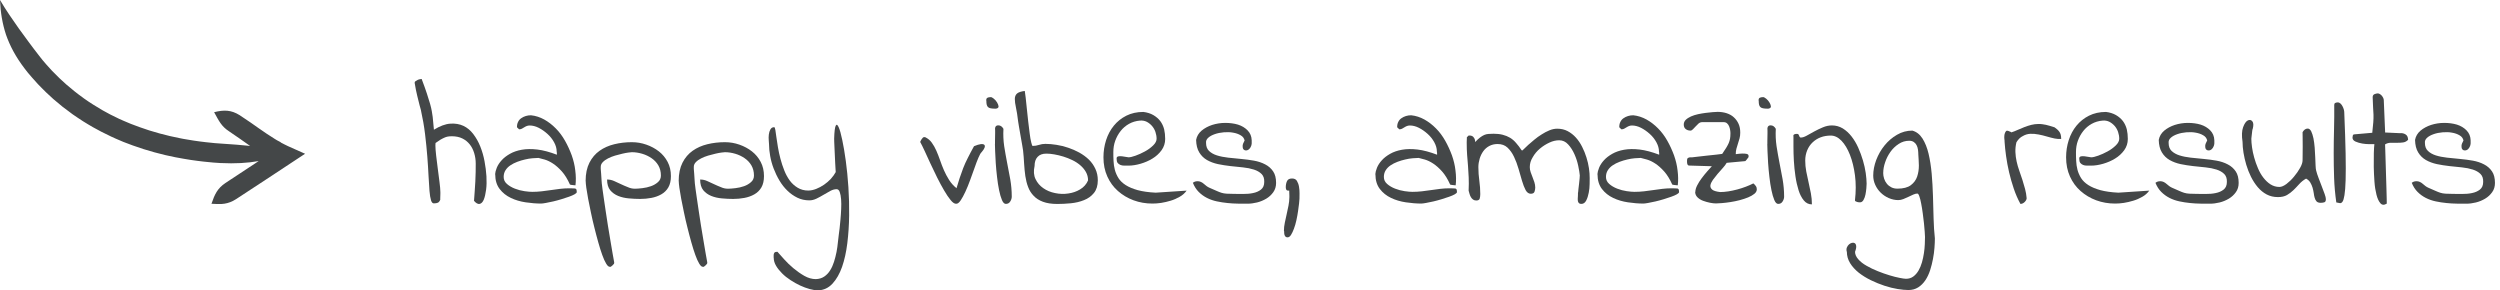
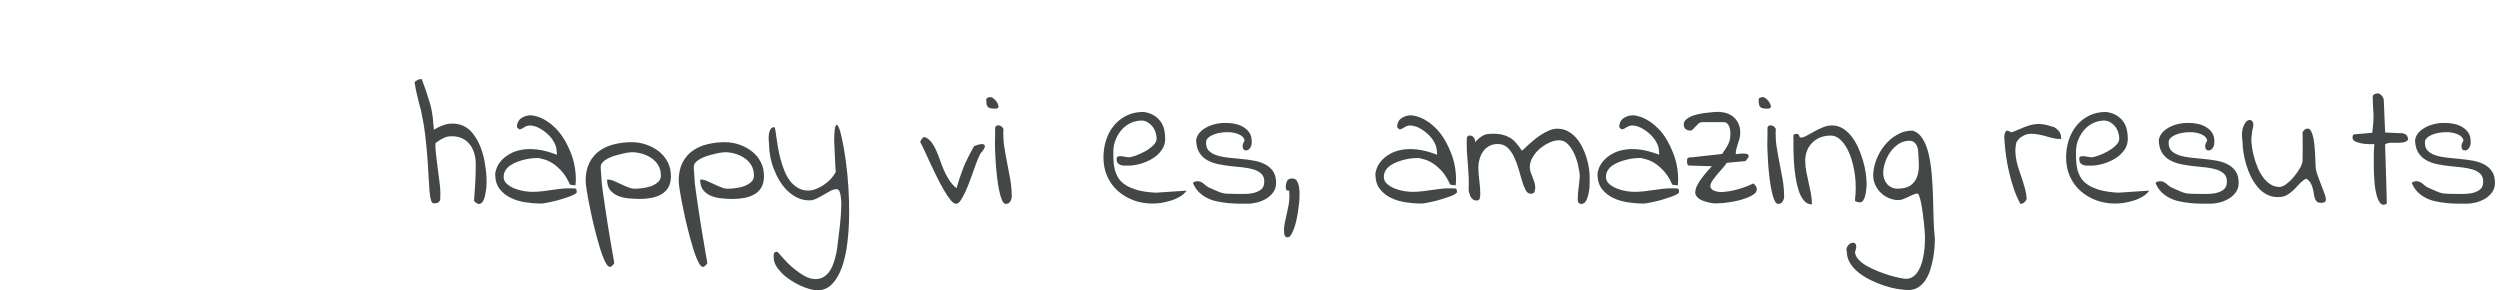
<svg xmlns="http://www.w3.org/2000/svg" id="a" data-name="Ebene_1" viewBox="0 0 366.96 42.59">
  <defs>
    <style>
      .c {
        fill: none;
      }

      .d {
        clip-path: url(#b);
      }

      .e {
        fill: #444748;
      }
    </style>
    <clipPath id="b">
      <rect class="c" width="44.79" height="29.94" />
    </clipPath>
  </defs>
  <g>
    <path class="e" d="M69.58,29.44c.03-.44.07-.9.1-1.37.03-.47.06-.95.09-1.42.03-.47.04-.94.05-1.4,0-.46.01-.87.01-1.24,0-.54-.08-1.06-.23-1.55-.15-.49-.37-.92-.66-1.28-.29-.36-.65-.65-1.08-.86-.43-.21-.94-.32-1.54-.32-.24,0-.44.02-.61.05-.17.03-.34.09-.51.17-.17.08-.36.17-.56.29-.2.14-.44.3-.71.48,0,.03,0,.1-.01.19,0,.09-.01.15-.01.17,0,.37.04.87.11,1.49.08.62.16,1.26.24,1.93.08.67.17,1.32.25,1.94.08.63.13,1.13.13,1.52v.2c0,.1,0,.21-.01.33,0,.12-.01.23-.01.33v.23c-.1.24-.22.39-.37.44-.14.06-.32.09-.52.09-.2.03-.36-.11-.46-.43-.1-.32-.18-.79-.23-1.4s-.1-1.35-.14-2.21c-.04-.86-.1-1.81-.18-2.84-.08-1.03-.19-2.13-.33-3.29-.14-1.16-.35-2.35-.62-3.57-.14-.47-.24-.88-.32-1.21s-.15-.63-.22-.89c-.07-.26-.13-.53-.18-.81s-.11-.61-.18-1v-.1c0-.07.04-.13.13-.19.08-.06.18-.11.29-.17s.22-.09.33-.11c.11-.03.2-.04.27-.04.32.85.58,1.56.77,2.15.19.58.35,1.09.47,1.51.12.42.2.78.25,1.07.05.29.09.57.13.84.03.27.06.55.08.84.02.29.05.63.1,1.04.88-.54,1.68-.84,2.4-.89.72-.05,1.36.06,1.92.32.56.26,1.04.66,1.46,1.21.41.54.76,1.15,1.03,1.83.27.68.48,1.4.62,2.16.14.76.24,1.5.28,2.21.04.71.03,1.37-.05,1.97-.08.6-.19,1.08-.34,1.45-.15.36-.36.58-.61.63s-.53-.1-.84-.47Z" />
    <path class="e" d="M72.67,25.61c.02-.29.1-.62.25-.99.15-.37.39-.74.71-1.09.32-.36.73-.67,1.22-.95.49-.28,1.07-.48,1.74-.6.67-.12,1.43-.13,2.29-.03.85.1,1.81.36,2.86.76v-.25l-.03-.23c0-.44-.13-.89-.38-1.35s-.58-.87-.98-1.23c-.4-.36-.83-.66-1.28-.89s-.9-.34-1.32-.34c-.17,0-.32.03-.44.08s-.25.11-.37.19c-.12.08-.23.14-.34.2-.11.06-.24.09-.39.09-.03,0-.05,0-.05-.03-.02-.02-.03-.03-.05-.05-.03-.03-.08-.08-.14-.13-.06-.05-.09-.08-.09-.1,0-.3.05-.57.17-.79.11-.22.26-.4.46-.53.19-.14.41-.24.66-.32.25-.08.5-.11.77-.11.68.07,1.32.28,1.94.62.62.35,1.18.78,1.7,1.31.52.52.97,1.13,1.36,1.82.39.69.71,1.4.98,2.13.26.74.44,1.48.52,2.22.1.78.11,1.51.03,2.18-.02,0-.07,0-.15-.01-.08,0-.18-.02-.28-.03-.1,0-.19-.02-.25-.04l-.13-.03c-.36-.8-.75-1.44-1.19-1.93-.44-.49-.88-.88-1.31-1.16s-.83-.47-1.21-.58c-.37-.11-.68-.19-.91-.24-.25,0-.55.02-.9.05-.35.03-.71.09-1.08.18-.37.08-.75.2-1.13.34-.38.14-.72.32-1.02.52-.3.2-.53.44-.71.72s-.27.61-.27.98c0,.41.16.75.48,1.03.32.28.71.51,1.17.69s.92.3,1.4.37c.47.07.85.1,1.14.1.47,0,.94-.03,1.4-.08s.91-.11,1.36-.18c.45-.07.89-.13,1.33-.18.44-.05.88-.08,1.32-.08h.18c.08,0,.17,0,.27.01.09,0,.18.01.25.01h.17c.14.05.21.13.23.23.02.1.03.2.03.3s-.11.21-.32.33c-.21.12-.49.24-.83.36-.34.12-.72.24-1.13.37-.42.13-.81.23-1.19.32-.38.08-.74.16-1.07.22-.33.06-.56.09-.7.09-.71,0-1.46-.06-2.26-.18-.8-.12-1.52-.33-2.18-.65-.66-.31-1.21-.75-1.64-1.31s-.65-1.28-.65-2.16Z" />
    <path class="e" d="M85.96,26.57c0-1.07.19-1.96.56-2.69.37-.73.87-1.31,1.49-1.75.62-.44,1.34-.76,2.16-.96.82-.2,1.68-.3,2.58-.3.73,0,1.43.12,2.12.36.69.24,1.3.57,1.84.99.54.42.97.94,1.29,1.55.32.61.48,1.3.48,2.08,0,.68-.13,1.23-.38,1.66s-.6.77-1.04,1.02c-.44.25-.93.42-1.46.52s-1.08.15-1.64.15-1.1-.03-1.66-.08c-.57-.05-1.09-.17-1.56-.36-.47-.19-.86-.47-1.17-.84-.3-.37-.46-.9-.46-1.57.36,0,.7.07,1.03.22.33.14.66.3,1,.46.34.16.68.31,1.02.44.32.15.67.23,1.04.23.27,0,.63-.03,1.08-.08.45-.05.87-.15,1.27-.29.4-.14.74-.34,1.03-.6.29-.25.43-.58.43-.96,0-.58-.13-1.07-.38-1.5-.25-.42-.58-.77-.99-1.05s-.86-.5-1.37-.65-1.02-.23-1.52-.23c-.07,0-.23.02-.5.05-.26.03-.56.09-.9.17-.34.08-.69.17-1.07.28-.37.11-.72.25-1.03.41-.31.16-.57.34-.77.55s-.3.43-.3.69v.3c.02.19.04.44.06.75.03.31.05.63.06.94.02.31.04.59.08.83.03.24.05.37.05.41.03.27.09.69.18,1.26.08.57.18,1.2.28,1.9.1.7.22,1.44.34,2.22.13.78.25,1.52.37,2.22.12.7.22,1.33.32,1.89.09.56.17.96.22,1.22,0,.03,0,.06.01.09,0,.03.01.05.01.09l-.03.05v.05c-.03.05-.11.14-.23.25-.14.1-.22.17-.25.2h-.15c-.17,0-.35-.16-.53-.47-.19-.31-.38-.74-.57-1.27-.19-.53-.39-1.15-.58-1.84-.19-.69-.39-1.41-.57-2.16-.19-.75-.36-1.48-.51-2.21-.15-.73-.29-1.4-.41-2.03-.12-.63-.21-1.17-.27-1.62-.06-.46-.09-.78-.09-.96Z" />
    <path class="e" d="M99.62,26.57c0-1.07.19-1.96.56-2.69.37-.73.87-1.31,1.49-1.75.62-.44,1.34-.76,2.16-.96.82-.2,1.68-.3,2.58-.3.73,0,1.43.12,2.12.36.69.24,1.3.57,1.84.99.54.42.97.94,1.29,1.55.32.61.48,1.3.48,2.08,0,.68-.13,1.23-.38,1.66s-.6.77-1.04,1.02c-.44.25-.93.42-1.46.52s-1.08.15-1.64.15-1.1-.03-1.66-.08c-.57-.05-1.09-.17-1.56-.36-.47-.19-.86-.47-1.17-.84-.3-.37-.46-.9-.46-1.57.36,0,.7.07,1.03.22.33.14.66.3,1,.46.34.16.68.31,1.02.44.32.15.67.23,1.04.23.27,0,.63-.03,1.08-.08.45-.05.87-.15,1.27-.29.4-.14.74-.34,1.03-.6.29-.25.43-.58.43-.96,0-.58-.13-1.07-.38-1.5-.25-.42-.58-.77-.99-1.05s-.86-.5-1.37-.65-1.02-.23-1.52-.23c-.07,0-.23.02-.5.05-.26.03-.56.09-.9.17-.34.08-.69.17-1.07.28-.37.11-.72.25-1.03.41-.31.16-.57.34-.77.55s-.3.43-.3.69v.3c.02.19.04.44.06.75.03.31.05.63.06.94.02.31.04.59.08.83.03.24.05.37.05.41.03.27.09.69.18,1.26.08.57.18,1.2.28,1.9.1.7.22,1.44.34,2.22.13.78.25,1.52.37,2.22.12.7.22,1.33.32,1.89.09.56.17.96.22,1.22,0,.03,0,.06.01.09,0,.03.01.05.01.09l-.03.05v.05c-.03.05-.11.14-.23.25-.14.1-.22.17-.25.2h-.15c-.17,0-.35-.16-.53-.47-.19-.31-.38-.74-.57-1.27-.19-.53-.39-1.15-.58-1.84-.19-.69-.39-1.41-.57-2.16-.19-.75-.36-1.48-.51-2.21-.15-.73-.29-1.4-.41-2.03-.12-.63-.21-1.17-.27-1.62-.06-.46-.09-.78-.09-.96Z" />
    <path class="e" d="M113.56,37.82v-.34c0-.11.02-.2.05-.28.03-.08.08-.14.15-.19.1-.03.22-.05.36-.05.25.29.58.66.98,1.1.4.45.85.88,1.36,1.31.51.42,1.04.8,1.6,1.12.56.32,1.13.48,1.7.48.47-.02.88-.14,1.22-.37.34-.23.63-.53.86-.9.24-.37.43-.8.58-1.27.15-.47.27-.96.37-1.45.09-.49.16-.96.2-1.42.04-.46.09-.85.14-1.19.03-.17.07-.45.11-.85.04-.4.08-.84.13-1.32.04-.48.08-.99.1-1.51.03-.52.02-1-.01-1.43-.03-.43-.1-.79-.2-1.07s-.25-.42-.46-.42c-.29,0-.59.08-.91.25-.32.17-.66.36-1,.57-.35.21-.7.4-1.05.57-.36.17-.7.25-1.04.25-.64,0-1.23-.13-1.76-.39-.53-.26-1.02-.6-1.46-1.03-.44-.42-.83-.92-1.17-1.49-.34-.57-.62-1.16-.85-1.76s-.4-1.22-.51-1.83c-.11-.61-.17-1.18-.17-1.73,0-.12-.01-.31-.04-.58-.03-.27-.02-.55.01-.84.03-.29.11-.54.23-.76.12-.22.3-.33.56-.33.07,0,.12.14.17.41.04.27.09.62.15,1.05.06.43.14.93.23,1.49.09.56.22,1.13.37,1.7.15.58.34,1.14.56,1.7.22.56.49,1.05.81,1.49.32.43.71.78,1.16,1.05.45.27.96.41,1.54.41.37,0,.76-.08,1.17-.24.41-.16.79-.37,1.16-.62.36-.25.7-.54,1-.86.3-.34.54-.67.71-.99,0-.07,0-.23-.03-.48-.02-.25-.03-.55-.05-.88-.02-.33-.03-.69-.05-1.08-.02-.39-.03-.76-.05-1.1-.02-.35-.03-.65-.04-.9,0-.25-.01-.41-.01-.48.03-1.03.11-1.66.23-1.89.12-.23.26-.16.43.22.17.37.35,1,.53,1.88.19.88.36,1.91.52,3.08.16,1.18.29,2.46.38,3.85.09,1.39.13,2.78.11,4.18-.02,1.4-.11,2.75-.27,4.05-.16,1.3-.42,2.46-.77,3.47-.36,1.01-.82,1.82-1.4,2.45-.58.63-1.29.96-2.13.99-.34,0-.74-.06-1.21-.19-.47-.13-.94-.3-1.41-.52-.47-.22-.94-.48-1.41-.79-.47-.3-.88-.63-1.24-.99-.36-.36-.66-.73-.89-1.12-.23-.39-.34-.78-.34-1.17Z" />
    <path class="e" d="M135.06,20.86c.02-.05.04-.11.08-.19.03-.08.08-.16.14-.24.06-.08.12-.16.18-.22s.13-.09.22-.09c.02,0,.03,0,.03.01,0,0,.02.01.05.01h.05c.39.19.71.45.96.8.25.35.48.74.67,1.18.19.44.38.91.55,1.41.17.5.36.99.57,1.47.21.48.46.95.75,1.41.29.46.65.86,1.09,1.22.15-.51.3-1,.46-1.49s.33-.97.52-1.46c.19-.49.42-1,.69-1.52.26-.52.56-1.09.9-1.7.41-.17.73-.27.98-.3.25-.03.42,0,.52.09.1.09.12.23.05.42-.07.19-.21.41-.43.66-.14.12-.29.39-.47.81-.18.42-.37.92-.57,1.5-.2.58-.42,1.18-.65,1.8-.23.63-.46,1.2-.7,1.71-.24.52-.47.94-.7,1.28-.23.34-.45.5-.67.48-.24,0-.5-.18-.8-.55-.3-.36-.61-.83-.95-1.41-.34-.58-.68-1.21-1.02-1.89-.34-.69-.66-1.37-.98-2.04-.31-.68-.6-1.3-.86-1.87-.26-.57-.48-1-.65-1.31Z" />
    <path class="e" d="M144.76,14.74c0-.2.06-.33.18-.39.12-.06.27-.09.46-.09.12-.02.27.06.47.22.19.16.36.34.48.55s.2.39.22.56c.02.2-.11.32-.38.36h-.13c-.25,0-.47-.02-.63-.05-.17-.03-.3-.09-.39-.17-.09-.08-.16-.19-.2-.34-.04-.15-.06-.36-.06-.63ZM146.05,21.11v-.38c0-.19,0-.38.01-.58,0-.2.01-.4.01-.58v-.38c-.07-.52.08-.79.46-.79.17,0,.31.04.43.13.12.08.23.21.33.38-.05.88-.01,1.73.11,2.55.13.82.27,1.63.43,2.44.16.8.31,1.61.46,2.42.14.81.22,1.66.22,2.54,0,.24-.07.47-.22.71-.14.24-.36.36-.65.36-.22,0-.41-.19-.57-.57-.16-.38-.3-.86-.42-1.45-.12-.58-.22-1.23-.3-1.94-.08-.71-.15-1.39-.19-2.04-.04-.65-.07-1.24-.09-1.75-.02-.52-.03-.87-.03-1.05Z" />
-     <path class="e" d="M149.43,17.71c-.08-.74-.19-1.38-.3-1.9-.12-.52-.17-.96-.17-1.29,0-.34.11-.6.32-.79.22-.19.6-.31,1.14-.38.03.17.08.49.13.96.05.47.11,1.01.17,1.61.06.6.13,1.23.2,1.88.08.65.15,1.25.22,1.79.07.54.14.98.23,1.32.08.37.16.54.23.51.3,0,.6-.05.9-.15.3-.1.61-.15.95-.15.51,0,1.05.05,1.62.14.58.09,1.15.23,1.71.42.57.19,1.12.43,1.65.72.53.3,1,.64,1.4,1.03.4.39.71.84.95,1.35.24.51.36,1.07.36,1.68,0,.78-.19,1.4-.57,1.87-.38.47-.87.82-1.46,1.05-.59.24-1.24.39-1.93.46-.71.07-1.37.1-1.98.1-.85,0-1.55-.11-2.11-.32-.56-.21-1.02-.5-1.37-.88-.36-.37-.63-.8-.81-1.29-.19-.49-.32-1.03-.41-1.61-.08-.58-.14-1.19-.18-1.83-.03-.63-.08-1.27-.15-1.92-.02-.12-.06-.38-.13-.8-.07-.41-.15-.87-.24-1.37-.09-.5-.17-.96-.24-1.38-.07-.42-.11-.69-.13-.81ZM151.86,24.36c-.17.75-.12,1.39.14,1.93.26.54.64.99,1.14,1.33.5.35,1.07.59,1.73.72.65.14,1.3.16,1.94.06.64-.09,1.22-.29,1.73-.6.54-.32.93-.76,1.17-1.32,0-.46-.11-.87-.32-1.24-.21-.37-.49-.7-.83-.99-.34-.29-.72-.54-1.16-.75-.43-.21-.87-.38-1.32-.52-.45-.14-.89-.24-1.33-.32-.44-.08-.83-.11-1.17-.11-.56,0-.99.16-1.28.48-.3.32-.44.76-.44,1.32Z" />
    <path class="e" d="M161.97,23.09c0-.88.13-1.72.39-2.53.26-.8.64-1.51,1.14-2.12.5-.61,1.11-1.1,1.83-1.46.72-.36,1.55-.55,2.5-.55.56.07,1.04.22,1.46.46.41.24.75.53,1.02.88.26.35.45.75.57,1.21.1.44.15.91.15,1.42,0,.61-.18,1.16-.53,1.65-.36.49-.8.9-1.35,1.23-.54.33-1.13.58-1.75.76-.63.18-1.21.27-1.75.27h-.62c-.21,0-.4-.03-.57-.1-.17-.07-.3-.17-.41-.3-.1-.14-.15-.34-.15-.61,0-.08.01-.16.04-.22.03-.06.1-.1.22-.13.12-.03.3-.03.53-.01.24.03.56.08.96.15.24,0,.58-.08,1.03-.24.45-.16.91-.37,1.37-.62.47-.25.87-.55,1.21-.88.34-.33.51-.66.51-.98,0-.34-.06-.67-.17-1-.11-.33-.28-.62-.5-.88-.22-.25-.48-.46-.77-.61-.3-.15-.63-.21-1-.18-.59.05-1.13.21-1.61.48-.48.27-.89.62-1.23,1.05-.34.43-.6.91-.79,1.43-.19.52-.28,1.08-.28,1.65,0,.44,0,.88.03,1.32.02.44.08.87.19,1.29.11.42.29.83.53,1.22.25.39.6.73,1.07,1.03.47.3,1.05.54,1.76.74.71.19,1.59.32,2.64.37l4.54-.3c-.27.37-.61.68-1.03.91-.42.24-.85.43-1.32.57-.47.14-.93.25-1.38.32-.46.07-.89.1-1.29.1-.98,0-1.9-.16-2.77-.48-.86-.32-1.62-.77-2.29-1.36s-1.18-1.29-1.56-2.13-.57-1.78-.57-2.83Z" />
    <path class="e" d="M175.09,26.83c.14-.1.26-.17.37-.19.11-.03.23-.04.37-.04.15,0,.3.04.46.11s.29.17.42.28c.13.11.26.22.39.32.14.1.28.19.43.25.44.19.79.34,1.05.46.26.12.5.21.72.28.22.07.47.11.76.13.29.02.66.03,1.12.03.36,0,.79,0,1.29.01.51,0,.99-.03,1.45-.13.46-.09.85-.26,1.17-.51.32-.25.48-.62.48-1.13.02-.49-.11-.88-.39-1.16s-.66-.5-1.13-.65c-.47-.15-1.01-.26-1.6-.32-.59-.06-1.2-.12-1.83-.19-.63-.07-1.24-.17-1.84-.29-.6-.13-1.14-.33-1.61-.6-.47-.27-.85-.64-1.14-1.12-.29-.47-.44-1.08-.46-1.83.1-.54.37-.99.8-1.36.43-.36.95-.64,1.55-.84.6-.19,1.24-.3,1.92-.3.68,0,1.3.08,1.87.25.57.18,1.04.46,1.42.85.38.39.58.87.6,1.45.03.34,0,.62-.08.84-.08.22-.2.39-.34.5-.14.11-.29.16-.44.15-.15,0-.27-.07-.36-.18-.08-.11-.12-.27-.11-.48,0-.21.11-.48.29-.8-.07-.32-.26-.58-.58-.76-.32-.19-.69-.32-1.12-.39-.42-.08-.88-.09-1.36-.05-.48.04-.92.13-1.32.27-.4.14-.72.31-.96.53-.25.22-.35.47-.32.76,0,.51.15.9.44,1.18.3.28.68.5,1.16.65.47.15,1.02.26,1.64.33.62.07,1.25.13,1.9.19.65.06,1.28.14,1.89.25.61.11,1.16.29,1.65.55.49.25.88.6,1.17,1.03.29.43.43.99.43,1.69,0,.52-.14.98-.41,1.36-.27.38-.61.7-1.03.95-.42.25-.87.44-1.36.56-.49.12-.96.18-1.4.18s-.91,0-1.41-.01c-.5,0-1.01-.04-1.52-.09-.52-.05-1.04-.13-1.56-.24-.52-.11-1.01-.28-1.46-.51-.45-.23-.85-.52-1.21-.88s-.64-.8-.86-1.35Z" />
    <path class="e" d="M188.46,33.91c0-.41.04-.81.13-1.22.08-.41.17-.82.27-1.24.09-.42.18-.85.27-1.27.08-.42.13-.84.13-1.24v-.2c0-.1,0-.2-.01-.3,0-.1-.01-.19-.01-.28v-.18c-.24.02-.38-.03-.43-.13s-.08-.22-.08-.36c0-.34.06-.64.18-.9.12-.26.36-.39.74-.39.34,0,.58.12.72.36.14.24.25.52.3.84.06.32.08.65.08.98,0,.33-.01.6-.01.8,0,.14-.02.37-.06.7-.04.33-.09.71-.15,1.13-.06.42-.14.86-.24,1.32s-.22.87-.36,1.24c-.14.37-.28.68-.43.91-.15.24-.32.36-.51.36-.12,0-.21-.03-.28-.09-.07-.06-.12-.14-.15-.23-.03-.09-.06-.19-.06-.3,0-.11-.01-.21-.01-.29Z" />
    <path class="e" d="M201.87,25.61c.02-.29.1-.62.25-.99.15-.37.39-.74.71-1.09.32-.36.73-.67,1.22-.95.49-.28,1.07-.48,1.74-.6.67-.12,1.43-.13,2.29-.03.85.1,1.81.36,2.86.76v-.25l-.03-.23c0-.44-.13-.89-.38-1.35s-.58-.87-.98-1.23c-.4-.36-.83-.66-1.28-.89s-.9-.34-1.32-.34c-.17,0-.32.03-.44.08s-.25.11-.37.19c-.12.08-.23.14-.34.2-.11.06-.24.09-.39.09-.03,0-.05,0-.05-.03-.02-.02-.03-.03-.05-.05-.03-.03-.08-.08-.14-.13-.06-.05-.09-.08-.09-.1,0-.3.05-.57.17-.79.11-.22.26-.4.46-.53.19-.14.41-.24.66-.32.25-.08.5-.11.77-.11.68.07,1.32.28,1.94.62.62.35,1.18.78,1.7,1.31.52.52.97,1.13,1.36,1.82.39.69.71,1.4.98,2.13.26.74.44,1.48.52,2.22.1.78.11,1.51.03,2.18-.02,0-.07,0-.15-.01-.08,0-.18-.02-.28-.03-.1,0-.19-.02-.25-.04l-.13-.03c-.36-.8-.75-1.44-1.19-1.93-.44-.49-.88-.88-1.31-1.16s-.83-.47-1.21-.58c-.37-.11-.68-.19-.91-.24-.25,0-.55.02-.9.05-.35.03-.71.09-1.08.18-.37.08-.75.2-1.13.34-.38.14-.72.32-1.02.52-.3.2-.53.44-.71.72s-.27.61-.27.98c0,.41.16.75.48,1.03.32.28.71.51,1.17.69s.92.3,1.4.37c.47.07.85.1,1.14.1.47,0,.94-.03,1.4-.08s.91-.11,1.36-.18c.45-.07.89-.13,1.33-.18.44-.05.88-.08,1.32-.08h.18c.08,0,.17,0,.27.01.09,0,.18.01.25.01h.17c.14.05.21.13.23.23.02.1.03.2.03.3s-.11.21-.32.33c-.21.12-.49.24-.83.36-.34.12-.72.24-1.13.37-.42.13-.81.23-1.19.32-.38.08-.74.16-1.07.22-.33.06-.56.09-.7.09-.71,0-1.46-.06-2.26-.18-.8-.12-1.52-.33-2.18-.65-.66-.31-1.21-.75-1.64-1.31s-.65-1.28-.65-2.16Z" />
    <path class="e" d="M231.6,29.01c0-.05,0-.12.01-.2,0-.08.01-.17.01-.25v-.23l.03-.15c0-.05.01-.19.04-.43.03-.24.05-.49.09-.76.03-.27.06-.53.08-.77.02-.25.03-.4.03-.47-.03-.36-.11-.82-.23-1.4-.12-.58-.3-1.14-.55-1.7-.25-.56-.55-1.04-.93-1.45-.37-.41-.81-.61-1.32-.61-.46,0-.94.11-1.43.34-.5.23-.96.52-1.4.89-.43.36-.78.78-1.05,1.26-.29.46-.43.94-.43,1.45,0,.25.04.5.13.75.08.25.17.49.27.72.09.24.18.48.27.74.08.25.13.52.13.79,0,.2-.04.41-.11.61s-.26.3-.55.3c-.3,0-.55-.18-.75-.53-.19-.36-.37-.81-.53-1.36-.16-.55-.33-1.14-.51-1.76-.18-.63-.4-1.21-.66-1.76-.26-.55-.58-1-.96-1.36s-.87-.53-1.46-.53c-.46,0-.86.1-1.22.29-.36.19-.65.45-.88.77-.23.32-.41.69-.53,1.09s-.19.82-.19,1.24c0,.68.05,1.34.14,1.99.09.65.14,1.31.14,1.97,0,.24-.03.45-.08.65-.05.19-.22.29-.51.29-.19,0-.34-.05-.47-.14-.13-.09-.23-.21-.32-.36-.08-.14-.15-.3-.2-.48s-.09-.33-.13-.47c.03-.69.04-1.34.01-1.93-.03-.59-.06-1.16-.1-1.69-.04-.53-.08-1.07-.13-1.61-.04-.54-.06-1.12-.06-1.73v-.18c0-.08,0-.17.01-.27,0-.09.01-.18.01-.25v-.17s.06-.08.13-.13c.07-.05.11-.09.13-.13h.13c.29,0,.5.1.63.3.14.17.2.39.2.66.27-.29.51-.51.72-.67.21-.16.41-.28.61-.37.19-.08.4-.14.61-.15.21-.02.47-.03.77-.03.49,0,.94.05,1.33.15.4.1.76.25,1.08.44.32.19.62.45.89.77.27.3.54.66.81,1.07.02,0,.04,0,.06.01.03,0,.05.01.06.01s.1-.08.25-.24c.15-.16.36-.36.61-.58s.55-.48.89-.76c.34-.28.69-.54,1.07-.77.37-.24.75-.44,1.14-.6.39-.16.77-.24,1.14-.24.58,0,1.09.12,1.54.36.45.24.85.55,1.21.95.36.4.66.85.91,1.35.25.5.47,1.02.63,1.55.17.53.29,1.06.37,1.59.08.52.11,1.01.11,1.45,0,.17,0,.46-.01.88,0,.42-.05.84-.13,1.27s-.2.81-.37,1.14c-.17.33-.41.5-.71.5-.15,0-.26-.03-.33-.09-.07-.06-.12-.13-.15-.22-.03-.08-.05-.18-.05-.28v-.33Z" />
    <path class="e" d="M234.47,25.61c.02-.29.1-.62.25-.99.15-.37.39-.74.71-1.09.32-.36.73-.67,1.22-.95.49-.28,1.07-.48,1.74-.6.67-.12,1.43-.13,2.29-.03.85.1,1.81.36,2.86.76v-.25l-.03-.23c0-.44-.13-.89-.38-1.35s-.58-.87-.98-1.23c-.4-.36-.83-.66-1.28-.89s-.9-.34-1.32-.34c-.17,0-.32.03-.44.08s-.25.11-.37.19c-.12.08-.23.14-.34.2-.11.06-.24.09-.39.09-.03,0-.05,0-.05-.03-.02-.02-.03-.03-.05-.05-.03-.03-.08-.08-.14-.13-.06-.05-.09-.08-.09-.1,0-.3.05-.57.17-.79.11-.22.26-.4.46-.53.19-.14.41-.24.66-.32.25-.08.5-.11.77-.11.68.07,1.32.28,1.94.62.62.35,1.18.78,1.7,1.31.52.52.97,1.13,1.36,1.82.39.69.71,1.4.98,2.13.26.74.44,1.48.52,2.22.1.78.11,1.51.03,2.18-.02,0-.07,0-.15-.01-.08,0-.18-.02-.28-.03-.1,0-.19-.02-.25-.04l-.13-.03c-.36-.8-.75-1.44-1.19-1.93-.44-.49-.88-.88-1.31-1.16s-.83-.47-1.21-.58c-.37-.11-.68-.19-.91-.24-.25,0-.55.02-.9.05-.35.03-.71.09-1.08.18-.37.08-.75.2-1.13.34-.38.14-.72.32-1.02.52-.3.2-.53.44-.71.72s-.27.61-.27.98c0,.41.16.75.48,1.03.32.28.71.51,1.17.69s.92.3,1.4.37c.47.07.85.1,1.14.1.47,0,.94-.03,1.4-.08s.91-.11,1.36-.18c.45-.07.89-.13,1.33-.18.44-.05.88-.08,1.32-.08h.18c.08,0,.17,0,.27.01.09,0,.18.01.25.01h.17c.14.05.21.13.23.23.02.1.03.2.03.3s-.11.21-.32.33c-.21.12-.49.24-.83.36-.34.12-.72.24-1.13.37-.42.13-.81.23-1.19.32-.38.08-.74.16-1.07.22-.33.06-.56.09-.7.09-.71,0-1.46-.06-2.26-.18-.8-.12-1.52-.33-2.18-.65-.66-.31-1.21-.75-1.64-1.31s-.65-1.28-.65-2.16Z" />
    <path class="e" d="M248.85,28.17c0-.29.09-.61.27-.96s.4-.71.66-1.05c.26-.35.53-.68.8-.99.27-.31.5-.57.69-.77l-3.35-.1c-.07,0-.12-.03-.17-.08-.04-.05-.07-.11-.09-.19-.02-.08-.03-.15-.03-.22v-.13c0-.15,0-.27.03-.34.02-.08.06-.13.13-.17.07-.03.15-.06.25-.08h.36c.17-.02.46-.05.86-.1s.85-.1,1.32-.15c.47-.05.92-.1,1.33-.14.41-.04.71-.08.88-.11.24-.34.43-.63.58-.88.15-.25.27-.47.37-.69.09-.21.16-.43.2-.65.04-.22.06-.48.06-.79,0-.14-.01-.3-.04-.48-.03-.19-.08-.37-.15-.55s-.18-.33-.3-.44c-.13-.12-.29-.18-.5-.18h-3.17c-.19,0-.36.07-.52.2-.16.14-.3.28-.43.43s-.26.29-.39.41c-.14.14-.25.2-.36.2-.29,0-.52-.08-.71-.23-.19-.15-.28-.37-.28-.66,0-.27.1-.5.29-.69.19-.19.45-.35.77-.5.32-.14.67-.25,1.04-.33.37-.08.74-.14,1.12-.19.37-.05.71-.09,1.03-.11.31-.03.55-.04.72-.04.47,0,.92.07,1.33.2.41.14.77.33,1.05.6.29.26.52.58.69.95.17.37.25.8.25,1.29,0,.3-.03.58-.1.84-.07.25-.14.51-.23.76-.08.25-.16.51-.23.76-.07.25-.1.52-.1.81.02,0,.12-.01.32-.04.19-.03.41-.04.65-.05.24,0,.45,0,.63.05.19.04.28.14.28.29v.18c-.05.08-.14.2-.27.36s-.2.23-.22.23l-2.72.25c-.14.24-.33.5-.58.77s-.51.57-.76.86c-.25.3-.48.59-.69.88-.2.29-.32.55-.36.79-.03.24.05.44.25.62s.59.3,1.17.37c.37,0,.77-.03,1.21-.1.43-.07.87-.16,1.31-.28.44-.12.86-.25,1.27-.41s.77-.31,1.09-.48c.14.1.25.23.36.38s.15.31.15.48c0,.25-.12.48-.36.67-.24.19-.54.37-.91.52-.37.15-.79.29-1.24.41-.46.12-.91.21-1.36.28-.45.07-.86.12-1.24.15-.38.03-.67.05-.88.05-.24,0-.53-.03-.88-.1-.35-.07-.69-.17-1.02-.29s-.61-.3-.83-.52c-.22-.22-.33-.49-.33-.81Z" />
    <path class="e" d="M258.13,14.74c0-.2.06-.33.18-.39.12-.06.27-.09.46-.09.12-.02.27.06.47.22.19.16.36.34.48.55s.2.39.22.56c.02.2-.11.32-.38.36h-.13c-.25,0-.47-.02-.63-.05-.17-.03-.3-.09-.39-.17-.09-.08-.16-.19-.2-.34-.04-.15-.06-.36-.06-.63ZM259.42,21.11v-.38c0-.19,0-.38.01-.58,0-.2.01-.4.01-.58v-.38c-.07-.52.08-.79.46-.79.17,0,.31.04.43.13.12.08.23.21.33.38-.05.88-.01,1.73.11,2.55.13.82.27,1.63.43,2.44.16.8.31,1.61.46,2.42.14.81.22,1.66.22,2.54,0,.24-.07.47-.22.71-.14.24-.36.36-.65.36-.22,0-.41-.19-.57-.57-.16-.38-.3-.86-.42-1.45-.12-.58-.22-1.23-.3-1.94-.08-.71-.15-1.39-.19-2.04-.04-.65-.07-1.24-.09-1.75-.02-.52-.03-.87-.03-1.05Z" />
    <path class="e" d="M263.23,20c0-.15.05-.25.17-.29.11-.04.23-.06.37-.06.1,0,.17.03.22.08.04.05.07.11.09.18.02.07.04.13.08.19.03.06.09.09.18.09.24,0,.52-.09.86-.28.34-.19.71-.39,1.1-.61.4-.22.82-.42,1.27-.61.45-.19.89-.28,1.33-.28.58,0,1.1.15,1.59.44.48.3.91.69,1.29,1.18.38.49.71,1.04.98,1.65.27.61.5,1.23.69,1.87.19.63.32,1.25.41,1.85.08.6.13,1.12.13,1.56,0,.15-.01.38-.04.69s-.07.61-.13.91c-.06.3-.16.57-.29.8-.14.23-.3.34-.51.34-.03,0-.09,0-.18-.01-.08,0-.17-.03-.25-.05-.08-.03-.16-.05-.22-.09-.06-.03-.09-.08-.09-.15.15-1.3.15-2.53,0-3.67s-.4-2.15-.74-3.01c-.34-.86-.75-1.55-1.24-2.06-.49-.51-1.02-.76-1.57-.76-.52,0-1.02.08-1.47.25-.46.17-.85.42-1.19.74-.34.32-.61.71-.8,1.17-.19.46-.29.96-.29,1.5s.05,1.08.15,1.61.22,1.07.34,1.6.24,1.07.34,1.61c.1.54.15,1.08.15,1.62-.47,0-.87-.19-1.19-.58-.32-.39-.58-.89-.77-1.5-.19-.61-.35-1.29-.46-2.06-.11-.76-.19-1.51-.23-2.25-.04-.74-.06-1.43-.06-2.08v-1.54Z" />
    <path class="e" d="M271.08,36.96c-.07-.24-.06-.45.01-.63.08-.19.18-.34.32-.46.14-.12.28-.19.44-.23.16-.03.3-.01.41.06.11.08.18.22.2.42s-.03.48-.17.84c0,.37.16.74.47,1.09.31.36.72.68,1.22.96.5.29,1.04.55,1.64.79.59.24,1.17.44,1.73.61.56.17,1.06.3,1.5.38.41.08.71.13.91.13.42,0,.78-.11,1.08-.33.3-.22.55-.51.76-.86.21-.36.38-.76.51-1.21.13-.45.22-.9.29-1.35.07-.45.11-.88.13-1.31.02-.42.03-.78.03-1.07,0-.14-.01-.39-.04-.75-.03-.36-.06-.78-.11-1.26-.05-.47-.11-.96-.18-1.47-.07-.51-.14-.98-.23-1.42-.08-.44-.17-.8-.27-1.07-.09-.27-.19-.41-.29-.41-.17,0-.37.05-.6.15s-.47.21-.71.33c-.25.12-.5.23-.75.33s-.5.15-.74.15c-.47,0-.94-.1-1.4-.3s-.85-.47-1.18-.79c-.33-.32-.6-.7-.8-1.14-.2-.44-.3-.9-.3-1.37,0-.74.15-1.51.44-2.29.3-.78.7-1.49,1.22-2.13.52-.64,1.13-1.17,1.83-1.57.7-.41,1.45-.61,2.25-.61.61.17,1.1.55,1.49,1.16.38.6.68,1.34.89,2.22.21.88.36,1.86.46,2.93.09,1.08.16,2.17.19,3.29.03,1.12.06,2.21.09,3.29.03,1.07.09,2.05.19,2.93,0,.39-.02.85-.06,1.38-.04.53-.11,1.08-.22,1.64s-.24,1.11-.42,1.66c-.18.55-.41,1.04-.7,1.47-.29.43-.64.78-1.05,1.04-.42.26-.89.39-1.43.39-.44,0-.97-.05-1.59-.15-.62-.1-1.26-.26-1.93-.48-.67-.22-1.33-.49-1.99-.81-.66-.32-1.25-.69-1.78-1.1-.52-.42-.95-.88-1.27-1.4-.32-.52-.48-1.08-.48-1.69ZM276.42,25.35c0,.3.05.6.14.88.09.28.23.53.41.75.18.22.4.39.66.52.26.13.55.19.88.19.86,0,1.52-.17,1.97-.51.45-.34.76-.76.93-1.27.17-.51.25-1.05.25-1.62-.02-.59-.04-1.13-.08-1.6,0-.24-.02-.47-.05-.71-.03-.24-.1-.46-.2-.66s-.24-.36-.42-.48c-.18-.12-.4-.18-.67-.18-.56,0-1.08.16-1.55.47-.47.31-.88.7-1.21,1.17-.33.47-.59.97-.77,1.52-.19.55-.28,1.06-.28,1.54Z" />
    <path class="e" d="M296.55,29.9c-.37-.68-.69-1.41-.96-2.21-.27-.8-.5-1.6-.69-2.41-.19-.81-.33-1.6-.44-2.37-.11-.77-.18-1.47-.22-2.09,0-.12,0-.25-.03-.39-.02-.14-.02-.29-.01-.44,0-.15.03-.3.08-.43.04-.14.11-.25.22-.36h.05s.03,0,.03-.01c0,0,0-.01.03-.01s.03,0,.03.01c0,0,.02.01.05.01h.05s.12.05.25.1c.14.05.22.09.25.13.3-.1.62-.22.94-.37.32-.14.65-.28.98-.41s.66-.23,1-.32c.34-.08.67-.13.99-.13.24,0,.44,0,.62.03.18.02.36.05.53.09.18.04.37.09.57.15.2.06.44.13.71.22.14.1.26.2.37.29.11.09.21.2.3.32.09.12.17.26.22.43.05.17.08.39.08.66-.27.03-.59.01-.95-.06-.36-.08-.75-.17-1.14-.29-.4-.12-.81-.22-1.23-.3-.42-.08-.83-.12-1.22-.1-.39.02-.75.13-1.09.33-.36.17-.67.47-.94.91-.12.49-.17.97-.15,1.45.02.47.08.94.18,1.38.1.45.23.9.39,1.35.16.45.31.9.46,1.35.14.45.27.89.39,1.33.12.44.19.89.23,1.35,0,.17-.09.35-.28.55-.19.19-.4.29-.63.29Z" />
    <path class="e" d="M303.27,23.09c0-.88.13-1.72.39-2.53.26-.8.64-1.51,1.14-2.12.5-.61,1.11-1.1,1.83-1.46.72-.36,1.55-.55,2.5-.55.56.07,1.04.22,1.46.46.41.24.75.53,1.02.88.26.35.45.75.57,1.21.1.44.15.91.15,1.42,0,.61-.18,1.16-.53,1.65-.36.49-.8.9-1.35,1.23-.54.33-1.13.58-1.75.76-.63.18-1.21.27-1.75.27h-.62c-.21,0-.4-.03-.57-.1-.17-.07-.3-.17-.41-.3-.1-.14-.15-.34-.15-.61,0-.08.01-.16.04-.22.03-.06.1-.1.22-.13.12-.03.3-.03.53-.01.24.03.56.08.96.15.24,0,.58-.08,1.03-.24.45-.16.91-.37,1.37-.62.47-.25.87-.55,1.21-.88.34-.33.51-.66.51-.98,0-.34-.06-.67-.17-1-.11-.33-.28-.62-.5-.88-.22-.25-.48-.46-.77-.61-.3-.15-.63-.21-1-.18-.59.05-1.13.21-1.61.48-.48.27-.89.62-1.23,1.05-.34.43-.6.91-.79,1.43-.19.52-.28,1.08-.28,1.65,0,.44,0,.88.03,1.32.02.44.08.87.19,1.29.11.42.29.83.53,1.22.25.39.6.73,1.07,1.03.47.3,1.05.54,1.76.74.71.19,1.59.32,2.64.37l4.54-.3c-.27.37-.61.68-1.03.91-.42.24-.85.43-1.32.57-.47.14-.93.25-1.38.32-.46.07-.89.1-1.29.1-.98,0-1.9-.16-2.77-.48-.86-.32-1.62-.77-2.29-1.36s-1.18-1.29-1.56-2.13-.57-1.78-.57-2.83Z" />
    <path class="e" d="M316.39,26.83c.14-.1.26-.17.37-.19.11-.03.23-.04.37-.04.15,0,.3.04.46.11s.29.17.42.28c.13.11.26.22.39.32.14.1.28.19.43.25.44.19.79.34,1.05.46.26.12.5.21.72.28.22.07.47.11.76.13.29.02.66.03,1.12.03.36,0,.79,0,1.29.01.51,0,.99-.03,1.45-.13.46-.09.85-.26,1.17-.51.32-.25.48-.62.48-1.13.02-.49-.11-.88-.39-1.16s-.66-.5-1.13-.65c-.47-.15-1.01-.26-1.6-.32-.59-.06-1.2-.12-1.83-.19-.63-.07-1.24-.17-1.84-.29-.6-.13-1.14-.33-1.61-.6-.47-.27-.85-.64-1.14-1.12-.29-.47-.44-1.08-.46-1.83.1-.54.37-.99.8-1.36.43-.36.95-.64,1.55-.84.6-.19,1.24-.3,1.92-.3.68,0,1.3.08,1.87.25.57.18,1.04.46,1.42.85.38.39.58.87.6,1.45.03.34,0,.62-.08.84-.08.22-.2.39-.34.5-.14.11-.29.16-.45.15-.15,0-.27-.07-.36-.18-.08-.11-.12-.27-.11-.48,0-.21.11-.48.29-.8-.07-.32-.26-.58-.58-.76-.32-.19-.69-.32-1.12-.39-.42-.08-.88-.09-1.36-.05-.48.04-.92.13-1.32.27-.4.14-.72.31-.96.53-.25.22-.35.47-.32.76,0,.51.15.9.44,1.18.3.28.68.5,1.16.65.47.15,1.02.26,1.64.33.62.07,1.25.13,1.9.19.65.06,1.28.14,1.89.25.61.11,1.16.29,1.65.55.49.25.88.6,1.17,1.03.29.43.43.99.43,1.69,0,.52-.13.98-.41,1.36-.27.38-.61.7-1.03.95-.42.25-.87.44-1.36.56-.49.12-.96.18-1.4.18s-.91,0-1.41-.01c-.5,0-1.01-.04-1.52-.09-.52-.05-1.04-.13-1.56-.24-.52-.11-1.01-.28-1.46-.51-.45-.23-.85-.52-1.21-.88s-.64-.8-.86-1.35Z" />
    <path class="e" d="M338.49,26.22c-.39.22-.72.49-1,.8-.28.31-.56.61-.85.89-.29.28-.61.52-.95.72-.35.2-.79.3-1.33.3-.61,0-1.16-.13-1.65-.39-.49-.26-.93-.62-1.31-1.07-.38-.45-.71-.96-.99-1.52-.28-.57-.51-1.15-.69-1.75-.18-.6-.31-1.19-.41-1.78-.09-.58-.14-1.11-.14-1.59-.14-.91-.11-1.63.08-2.15.19-.52.41-.85.67-.99.26-.14.49-.11.67.1.19.21.21.58.08,1.1-.04.07-.06.17-.08.32-.02.14-.04.29-.05.44-.02.15-.04.3-.05.43-.02.14-.03.23-.03.28,0,.36.03.77.1,1.26.07.48.17.99.32,1.51.14.52.33,1.05.55,1.56.22.52.48.98.79,1.38s.66.74,1.05.99c.4.25.83.38,1.31.38.3,0,.65-.15,1.04-.44.39-.3.76-.65,1.1-1.07.35-.41.64-.84.89-1.28.25-.44.37-.81.37-1.12,0-.17,0-.45.01-.84,0-.39.01-.8.01-1.24s0-.85-.01-1.24c0-.39-.01-.66-.01-.81.1-.17.21-.3.33-.39.12-.09.26-.14.43-.14.2,0,.37.14.51.41.13.27.24.62.33,1.04.08.42.14.88.18,1.37.03.49.06.96.08,1.42.02.46.03.86.05,1.21.02.35.04.58.08.7.08.34.21.72.37,1.14.16.42.32.83.47,1.23.15.4.29.76.41,1.09.12.33.18.58.18.75,0,.25-.07.41-.22.46-.14.05-.33.08-.54.08-.27,0-.47-.07-.6-.2-.13-.14-.22-.31-.28-.52-.06-.21-.11-.44-.14-.7-.04-.25-.09-.52-.17-.79-.08-.27-.19-.52-.33-.76-.14-.24-.35-.43-.62-.58Z" />
-     <path class="e" d="M342.93,29.7c-.17-1.2-.28-2.4-.32-3.59s-.06-2.39-.06-3.59.02-2.4.05-3.58c.03-1.18.04-2.37.03-3.55,0-.14.05-.23.15-.28s.22-.08.36-.08c.15,0,.29.06.41.17.12.11.22.25.3.41.08.16.15.32.19.48.04.16.06.29.06.39.1,2.42.17,4.44.2,6.06.03,1.62.03,2.92,0,3.91-.03.99-.09,1.72-.17,2.2-.08.47-.17.8-.29.96-.12.17-.26.24-.42.2-.16-.03-.33-.07-.5-.1Z" />
    <path class="e" d="M348.5,21.16h-.71c-.34,0-.69-.03-1.05-.09-.36-.06-.69-.16-.99-.29-.3-.14-.44-.33-.44-.58,0-.07.01-.17.04-.29s.11-.19.24-.19l2.62-.23c.07-.63.12-1.14.15-1.54.03-.4.04-.77.03-1.12-.02-.35-.04-.71-.06-1.09s-.05-.88-.06-1.49c0-.12.03-.21.08-.28.05-.07.11-.12.19-.15.08-.03.16-.06.25-.08.09-.02.17-.03.22-.03.1,0,.21.03.32.1.11.07.21.15.29.25.08.1.15.21.2.32.05.11.08.22.08.32l.2,4.75,2.18.1c.29-.03.55.02.8.17.25.14.38.41.39.8-.2.22-.45.35-.74.39-.29.04-.59.06-.9.05-.31,0-.62,0-.93,0-.3,0-.58.09-.81.24,0,.1,0,.38.03.84.02.46.03,1,.05,1.62.02.63.04,1.29.06,2.01s.05,1.37.06,1.97c.02.6.03,1.11.04,1.54,0,.42.01.66.01.71-.39.24-.7.22-.94-.06-.24-.28-.43-.69-.57-1.24-.14-.55-.25-1.19-.3-1.93s-.09-1.46-.1-2.18c0-.72,0-1.38.01-1.99.02-.61.04-1.05.08-1.32Z" />
    <path class="e" d="M354.01,26.83c.14-.1.26-.17.37-.19.11-.03.23-.04.37-.04.15,0,.3.04.46.11s.29.17.42.28c.13.11.26.22.39.32.14.1.28.19.43.25.44.19.79.34,1.05.46.26.12.5.21.72.28.22.07.47.11.76.13.29.02.66.03,1.12.03.36,0,.79,0,1.29.01.51,0,.99-.03,1.45-.13.46-.09.85-.26,1.17-.51.32-.25.48-.62.48-1.13.02-.49-.11-.88-.39-1.16s-.66-.5-1.13-.65c-.47-.15-1.01-.26-1.6-.32-.59-.06-1.2-.12-1.83-.19-.63-.07-1.24-.17-1.84-.29-.6-.13-1.14-.33-1.61-.6-.47-.27-.85-.64-1.14-1.12-.29-.47-.44-1.08-.46-1.83.1-.54.37-.99.8-1.36.43-.36.95-.64,1.55-.84.6-.19,1.24-.3,1.92-.3.68,0,1.3.08,1.87.25.57.18,1.04.46,1.42.85.38.39.58.87.6,1.45.03.34,0,.62-.08.84-.08.22-.2.39-.34.5-.14.11-.29.16-.45.15-.15,0-.27-.07-.36-.18-.08-.11-.12-.27-.11-.48,0-.21.11-.48.29-.8-.07-.32-.26-.58-.58-.76-.32-.19-.69-.32-1.12-.39-.42-.08-.88-.09-1.36-.05-.48.04-.92.13-1.32.27-.4.14-.72.31-.96.53-.25.22-.35.47-.32.76,0,.51.15.9.45,1.18.29.28.68.5,1.15.65.47.15,1.02.26,1.64.33.62.07,1.25.13,1.9.19.65.06,1.28.14,1.89.25.61.11,1.16.29,1.65.55.49.25.88.6,1.17,1.03.29.43.43.99.43,1.69,0,.52-.13.98-.41,1.36-.27.38-.61.7-1.03.95-.42.25-.87.44-1.36.56-.49.12-.96.18-1.4.18s-.91,0-1.41-.01c-.5,0-1.01-.04-1.52-.09-.52-.05-1.04-.13-1.56-.24-.52-.11-1.01-.28-1.46-.51-.45-.23-.85-.52-1.21-.88s-.64-.8-.86-1.35Z" />
  </g>
  <g class="d">
-     <path class="e" d="M41.21,20.88c-.19-.1-.39-.19-.57-.3-.11-.07-.22-.14-.34-.21-.36-.22-.75-.47-1.15-.74-.79-.53-1.62-1.12-2.33-1.62-.72-.5-1.33-.91-1.65-1.11-1.24-.77-2.3-.8-3.74-.43.72,1.3,1.06,2.07,2.2,2.81.29.19.86.58,1.56,1.07.46.32.98.69,1.52,1.07-1.25-.13-2.59-.24-4.19-.34-.26-.02-.58-.04-.97-.07-.38-.04-.83-.09-1.35-.14-.52-.05-1.09-.14-1.75-.23-.33-.05-.67-.11-1.03-.17-.36-.06-.74-.12-1.13-.21-1.68-.32-3.99-.93-5.83-1.61-.46-.17-.89-.34-1.28-.48-.38-.16-.73-.31-1.02-.43-.29-.12-.52-.22-.68-.3-.16-.08-.24-.12-.24-.12,0,0-.41-.19-1.06-.52-.32-.18-.7-.38-1.12-.61-.42-.24-.86-.52-1.34-.81-1.88-1.16-3.88-2.82-4.98-3.89-.43-.41-.78-.79-1.11-1.11-.31-.33-.56-.63-.79-.87-.46-.49-.72-.87-.95-1.14-1.28-1.63-2.22-2.95-3.15-4.22C1.84,2.86.95,1.62,0,0c.08,1.87.35,3.47.88,5.09.56,1.6,1.39,3.22,2.78,5.03.24.3.54.72,1.04,1.26.25.27.52.6.86.96.35.35.74.77,1.21,1.22.31.28.67.62,1.06.98.41.35.86.72,1.33,1.11.48.37.99.75,1.49,1.12.52.35,1.03.71,1.54,1.03.51.31,1,.62,1.45.87.46.25.87.47,1.22.66.71.36,1.16.57,1.16.57,0,0,.09.05.26.13.17.09.42.2.73.33.31.13.68.29,1.1.47.42.16.89.34,1.38.52,1.98.73,4.45,1.39,6.24,1.73.42.09.82.16,1.21.22.38.06.75.13,1.09.18.69.09,1.31.19,1.85.24.55.05,1.02.1,1.42.14.41.03.75.05,1.02.07,2.25.11,4.01,0,5.65-.29-.19.12-.38.25-.57.38-1.76,1.15-3.68,2.42-4.31,2.84-1.17.79-1.57,1.64-2.05,3.05,1.48.11,2.42.08,3.61-.68.64-.41,2.56-1.67,4.32-2.83,2.66-1.76,5.08-3.35,5.08-3.35,0,0,.03-.02.73-.48-.14-.06-1.1-.49-2.51-1.12-.36-.16-.69-.35-1.07-.54" />
-   </g>
+     </g>
</svg>